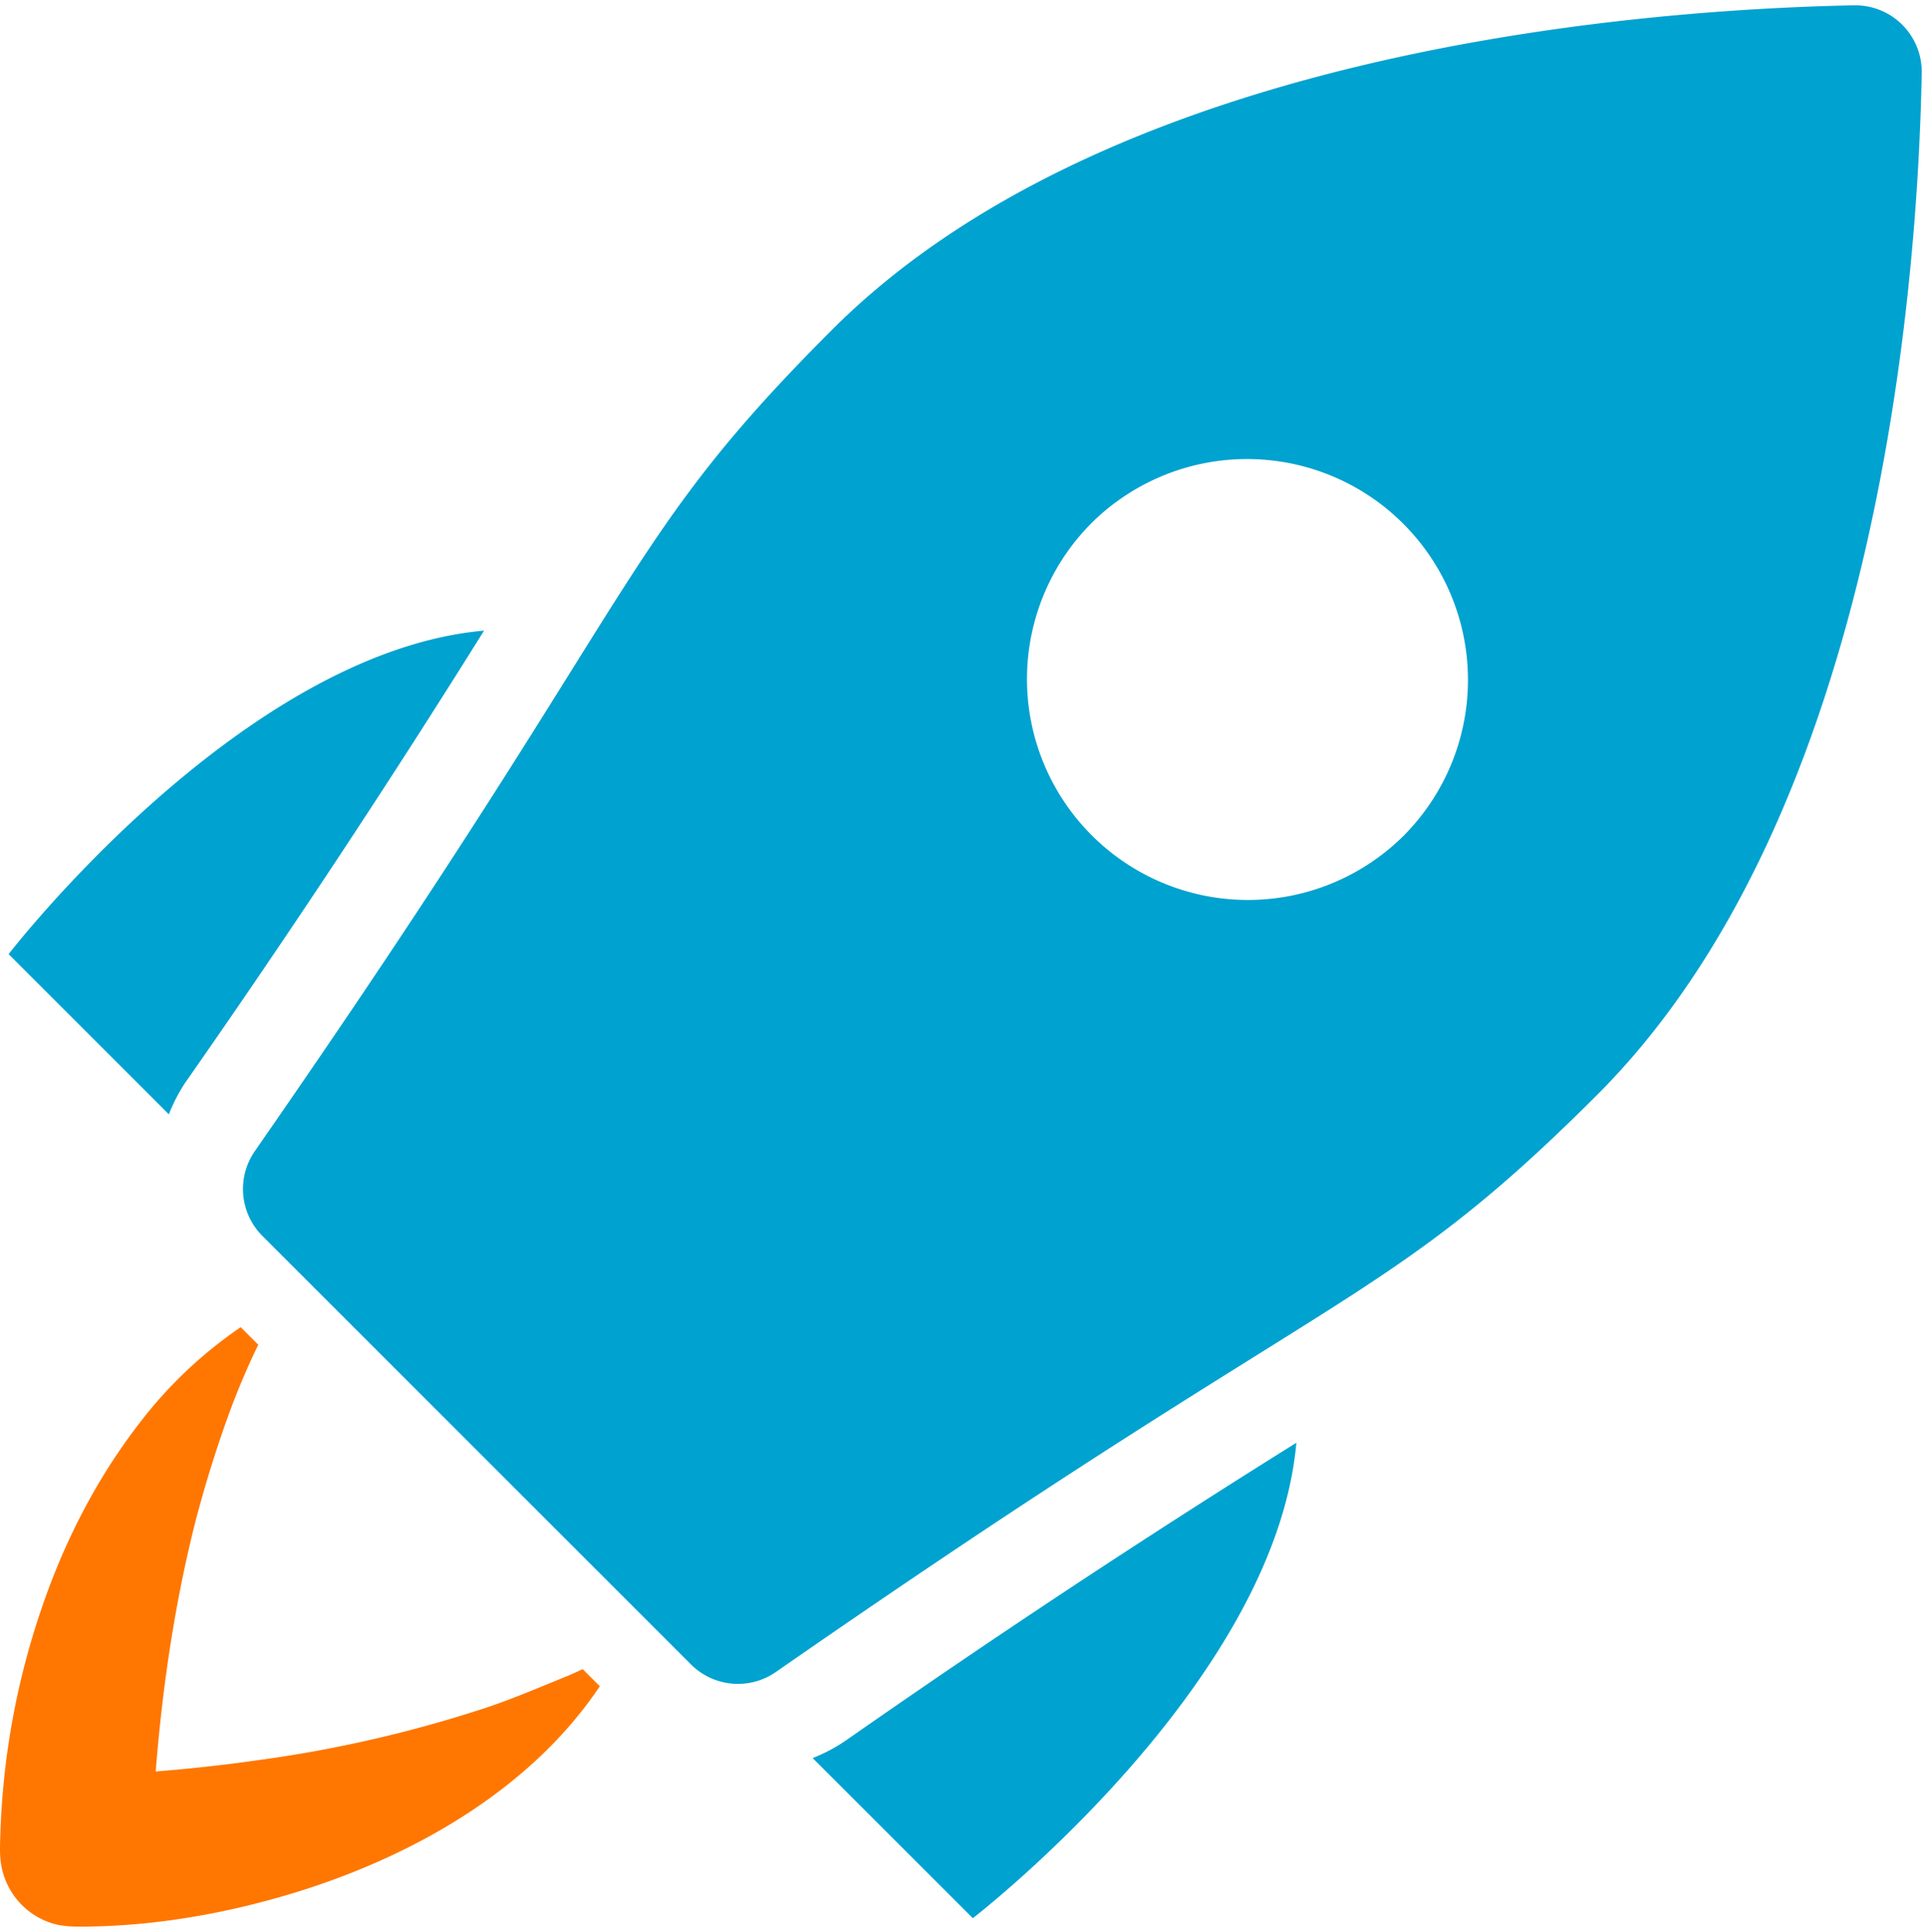
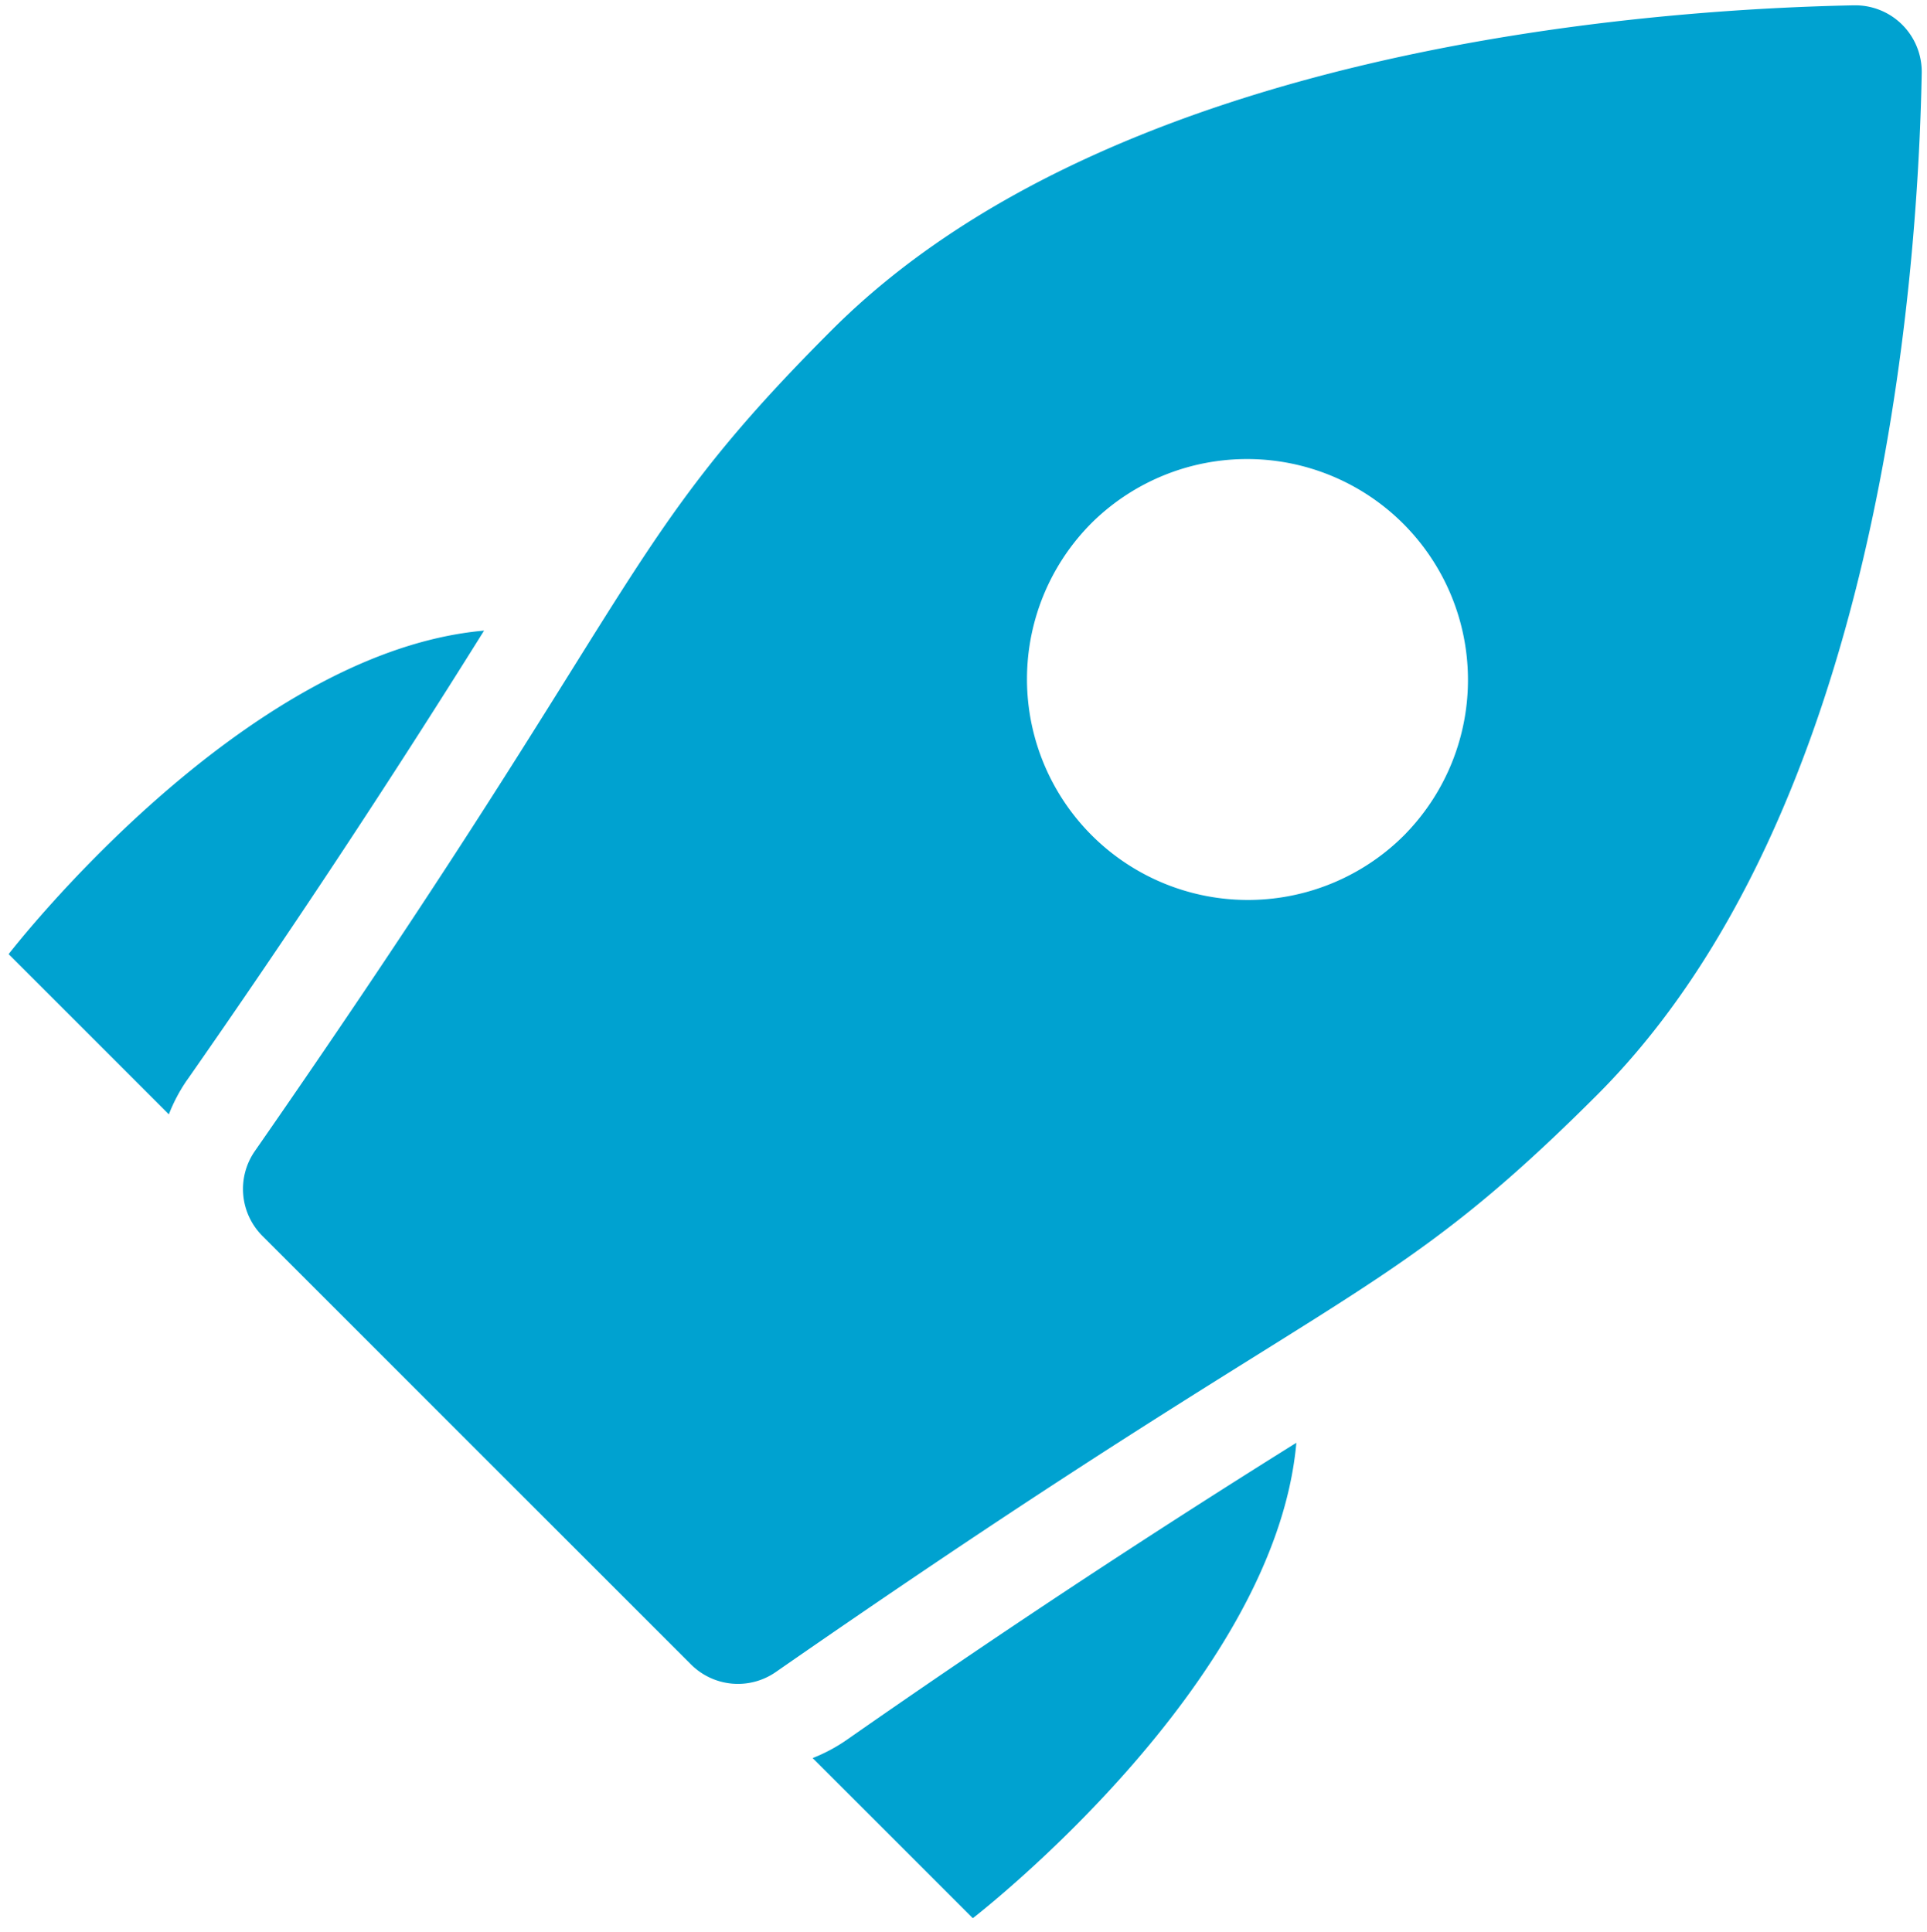
<svg xmlns="http://www.w3.org/2000/svg" width="362" height="363" viewBox="0 0 362 363">
-   <path fill="#f70" d="M106.91 314.78c-5.16 2.09-10.24 4.3-15.53 6.07a240.48 240.48 0 01-43.44 9.95 305.8 305.8 0 01-18.69 2.05l.19-2.31c1.29-15.04 3.57-30 7.27-44.64a229.15 229.15 0 016.5-20.8 140.9 140.9 0 015.31-12.43l-3.3-3.3a82.1 82.1 0 00-19.2 18.26c-8.04 10.46-14.07 22.32-18.29 34.82a144.93 144.93 0 00-7.65 41.8c-.05 1.99-.2 4.02.12 6a13.94 13.94 0 009.48 11.1c2.04.65 4.1.67 6.2.65 12.87-.1 25.93-2.34 38.24-6 22.51-6.69 45.24-19.28 58.56-39.16l-3.22-3.22c-.84.4-1.69.79-2.55 1.16z" />
  <path fill="#00a2d0" d="M35.13 202.96a1958.82 1958.82 0 0055.81-84.47c-45.6 4.03-89.32 60.79-89.32 60.79l30.1 30.1a31.3 31.3 0 013.4-6.42zm117.53 127.37l30.09 30.09s56.74-43.72 60.78-89.33a1958.94 1958.94 0 00-84.46 55.82 31.26 31.26 0 01-6.4 3.42zM357.36 4.66A12.48 12.48 0 00348.52 1h-.25c-40.17.8-139.32 8.3-191.97 60.97-23.9 23.9-31.67 36.34-48.7 63.61-12.26 19.64-29.04 46.53-59.72 90.7a12.49 12.49 0 001.42 15.95l80.5 80.5a12.47 12.47 0 0015.95 1.43c44.18-30.7 71.05-47.48 90.68-59.74 27.26-17.02 39.7-24.8 63.61-48.7 52.75-52.76 60.21-151.85 60.97-192 .06-3.4-1.26-6.66-3.65-9.06zm-93.21 151.9a41.5 41.5 0 11-58.69-58.68 41.5 41.5 0 0158.69 58.67z" />
</svg>